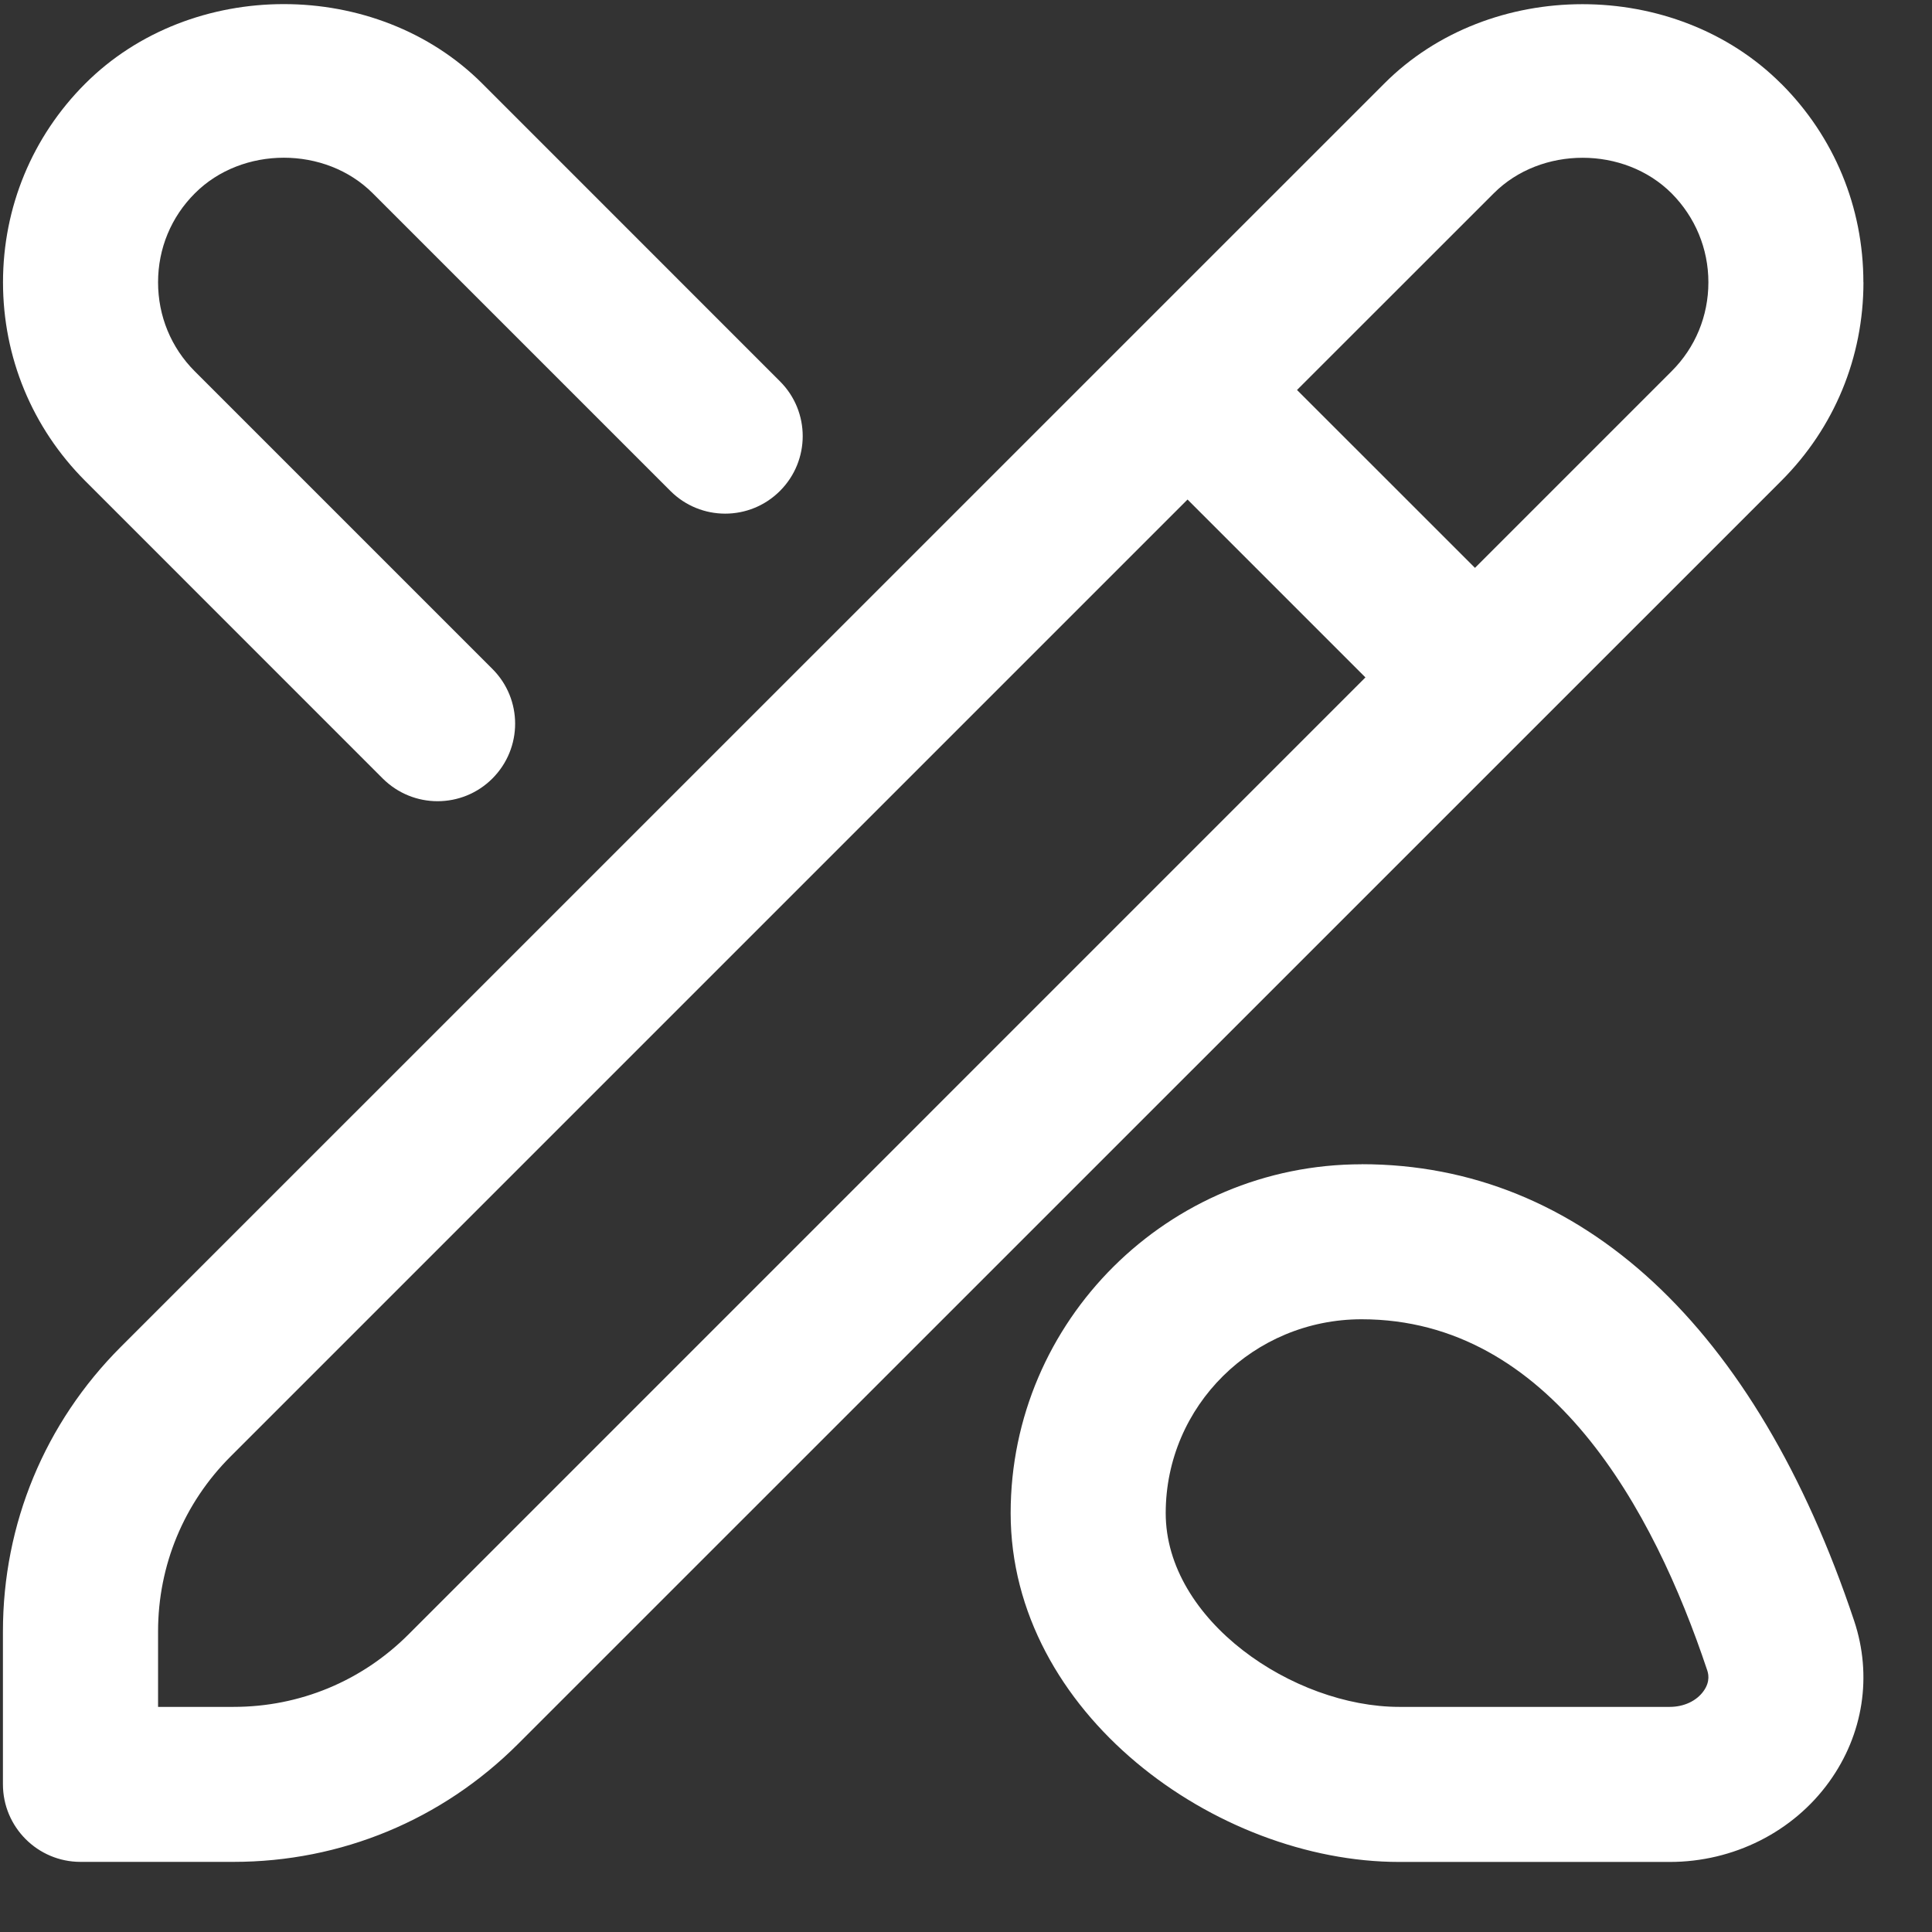
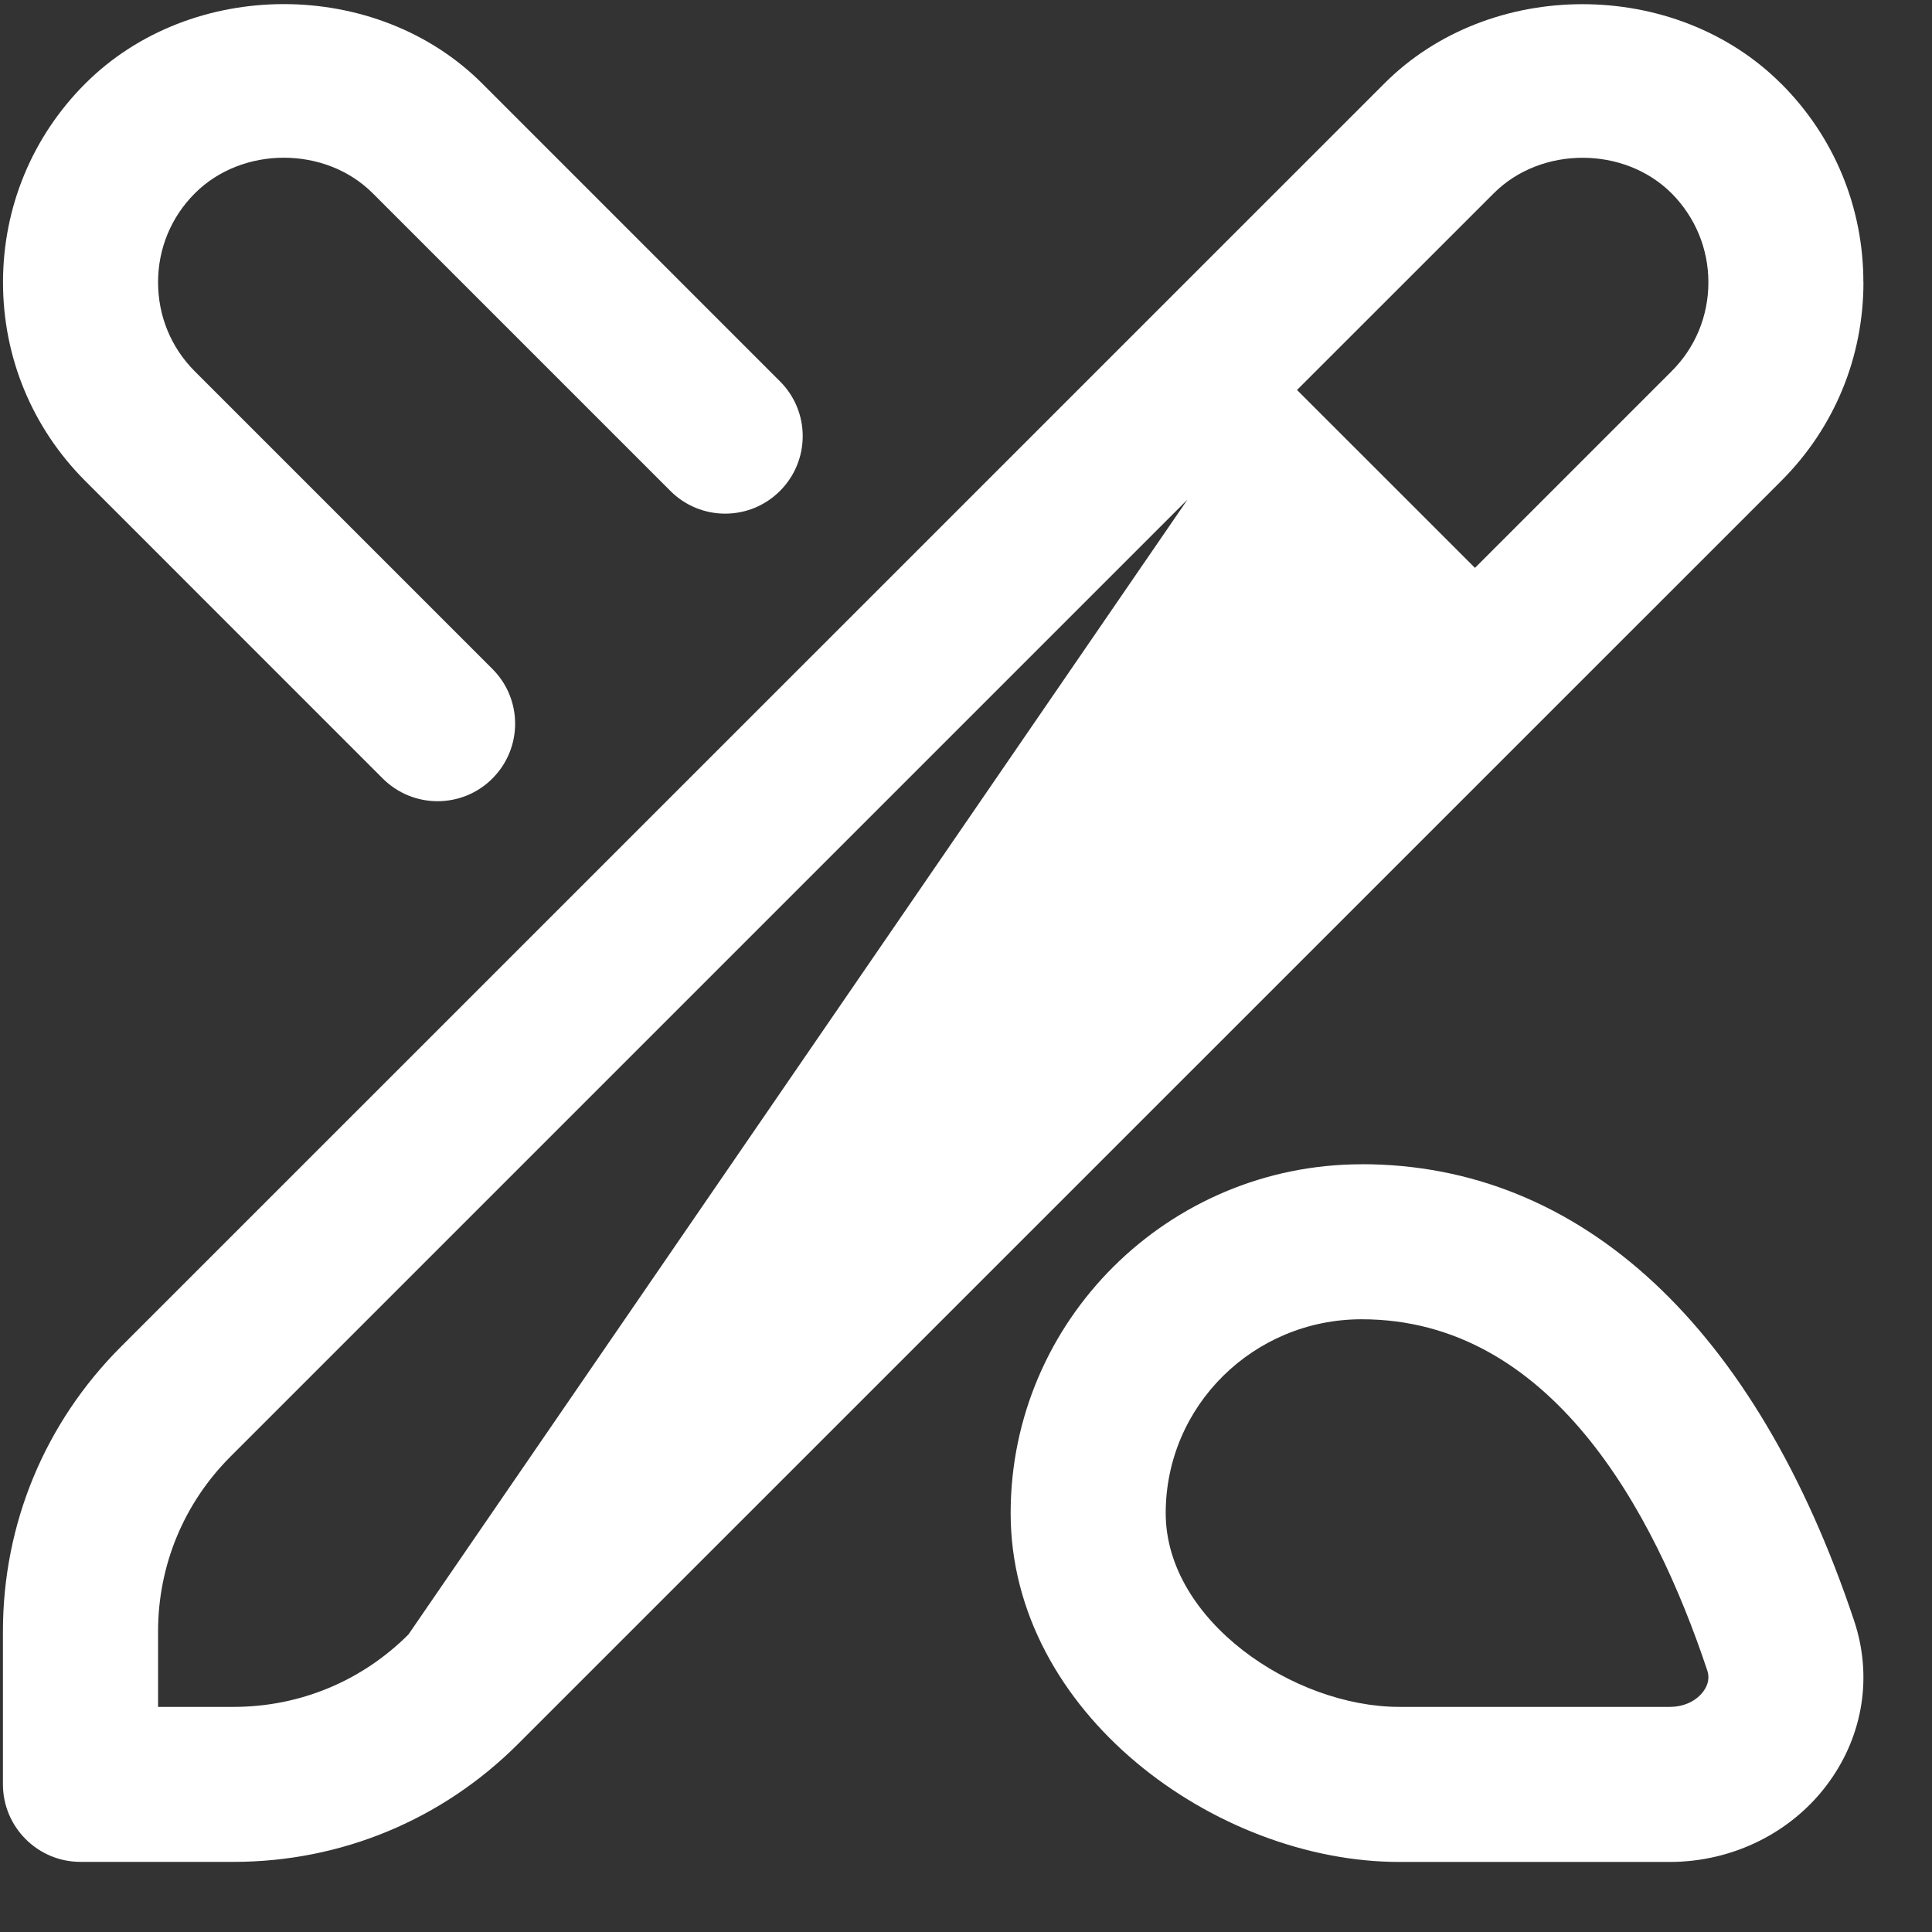
<svg xmlns="http://www.w3.org/2000/svg" width="27" height="27" viewBox="0 0 27 27" fill="none">
  <rect x="0" y="0" width="27" height="27" fill="#333333" stroke="none" />
-   <path d="M19.029 16.271C16.325 16.271 14.124 18.458 14.124 21.146C14.124 23.936 16.991 26.021 19.555 26.021H23.335C24.226 26.021 25.06 25.601 25.564 24.9C26.041 24.238 26.168 23.418 25.912 22.651C24.538 18.536 22.093 16.27 19.029 16.27V16.271ZM23.807 23.634C23.708 23.772 23.532 23.854 23.335 23.854H19.555C18.076 23.854 16.291 22.646 16.291 21.146C16.291 19.645 17.519 18.437 19.029 18.437C21.667 18.437 23.111 21.102 23.857 23.338C23.87 23.376 23.909 23.493 23.807 23.634ZM26.041 3.945C26.041 2.896 25.634 1.911 24.893 1.17H24.892C23.411 -0.312 20.818 -0.312 19.343 1.17L1.688 18.823C0.626 19.886 0.041 21.297 0.041 22.799V24.936C0.041 25.534 0.527 26.02 1.125 26.02H3.263C4.766 26.02 6.177 25.434 7.239 24.373L24.894 6.72C25.635 5.979 26.042 4.994 26.042 3.944L26.041 3.945ZM5.708 22.842C5.055 23.495 4.187 23.854 3.264 23.854H2.209V22.8C2.209 21.877 2.569 21.008 3.221 20.356L16.596 6.981L19.082 9.467L5.708 22.842ZM23.361 5.188L20.613 7.936L18.126 5.45L20.876 2.701C21.537 2.039 22.698 2.04 23.36 2.701C23.69 3.033 23.875 3.474 23.875 3.945C23.875 4.417 23.692 4.858 23.361 5.188ZM1.19 6.72C0.45 5.979 0.042 4.993 0.042 3.945C0.042 2.898 0.45 1.91 1.19 1.17C2.673 -0.314 5.262 -0.313 6.742 1.17L10.9 5.329C11.324 5.752 11.324 6.437 10.9 6.861C10.477 7.284 9.792 7.284 9.369 6.861L5.209 2.701C4.547 2.038 3.385 2.039 2.724 2.701C2.391 3.033 2.209 3.474 2.209 3.945C2.209 4.417 2.391 4.858 2.722 5.189L6.881 9.348C7.305 9.771 7.305 10.456 6.881 10.88C6.67 11.091 6.393 11.197 6.115 11.197C5.838 11.197 5.561 11.091 5.349 10.88L1.19 6.72Z" fill="white" />
+   <path d="M19.029 16.271C16.325 16.271 14.124 18.458 14.124 21.146C14.124 23.936 16.991 26.021 19.555 26.021H23.335C24.226 26.021 25.06 25.601 25.564 24.9C26.041 24.238 26.168 23.418 25.912 22.651C24.538 18.536 22.093 16.27 19.029 16.27V16.271ZM23.807 23.634C23.708 23.772 23.532 23.854 23.335 23.854H19.555C18.076 23.854 16.291 22.646 16.291 21.146C16.291 19.645 17.519 18.437 19.029 18.437C21.667 18.437 23.111 21.102 23.857 23.338C23.87 23.376 23.909 23.493 23.807 23.634ZM26.041 3.945C26.041 2.896 25.634 1.911 24.893 1.17H24.892C23.411 -0.312 20.818 -0.312 19.343 1.17L1.688 18.823C0.626 19.886 0.041 21.297 0.041 22.799V24.936C0.041 25.534 0.527 26.02 1.125 26.02H3.263C4.766 26.02 6.177 25.434 7.239 24.373L24.894 6.72C25.635 5.979 26.042 4.994 26.042 3.944L26.041 3.945ZM5.708 22.842C5.055 23.495 4.187 23.854 3.264 23.854H2.209V22.8C2.209 21.877 2.569 21.008 3.221 20.356L16.596 6.981L5.708 22.842ZM23.361 5.188L20.613 7.936L18.126 5.45L20.876 2.701C21.537 2.039 22.698 2.04 23.36 2.701C23.69 3.033 23.875 3.474 23.875 3.945C23.875 4.417 23.692 4.858 23.361 5.188ZM1.19 6.72C0.45 5.979 0.042 4.993 0.042 3.945C0.042 2.898 0.45 1.91 1.19 1.17C2.673 -0.314 5.262 -0.313 6.742 1.17L10.9 5.329C11.324 5.752 11.324 6.437 10.9 6.861C10.477 7.284 9.792 7.284 9.369 6.861L5.209 2.701C4.547 2.038 3.385 2.039 2.724 2.701C2.391 3.033 2.209 3.474 2.209 3.945C2.209 4.417 2.391 4.858 2.722 5.189L6.881 9.348C7.305 9.771 7.305 10.456 6.881 10.88C6.67 11.091 6.393 11.197 6.115 11.197C5.838 11.197 5.561 11.091 5.349 10.88L1.19 6.72Z" fill="white" />
</svg>